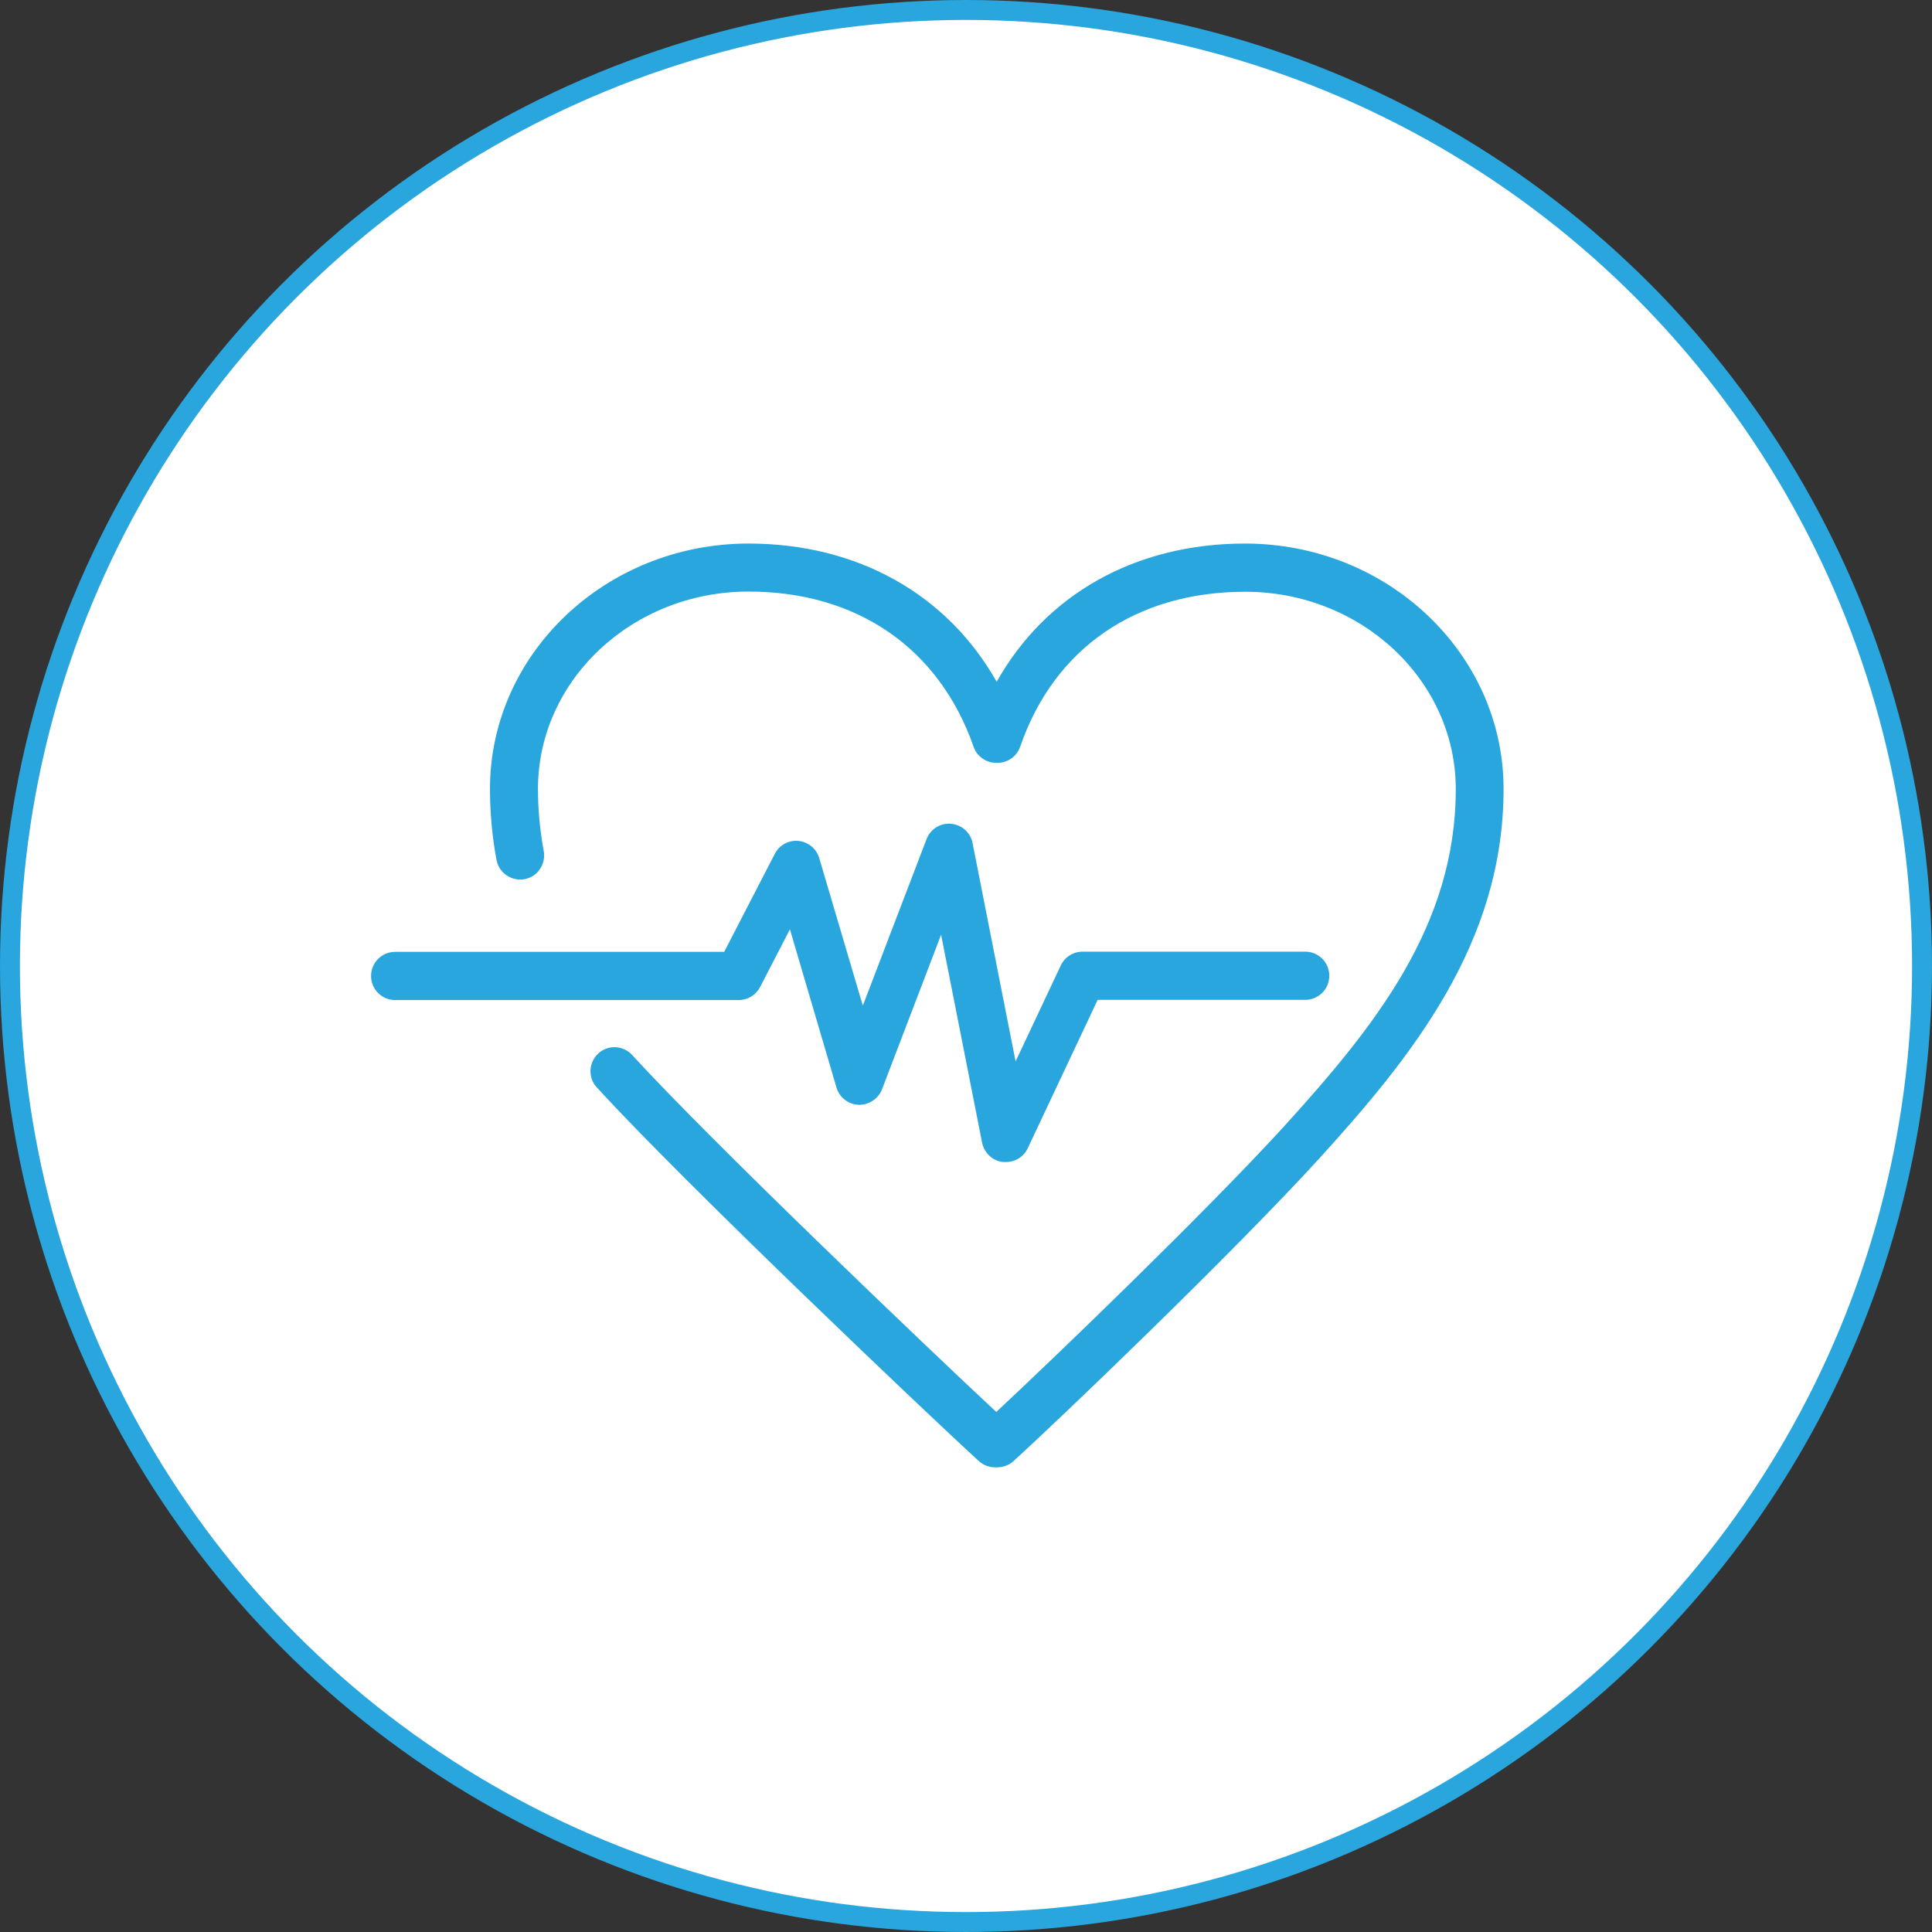
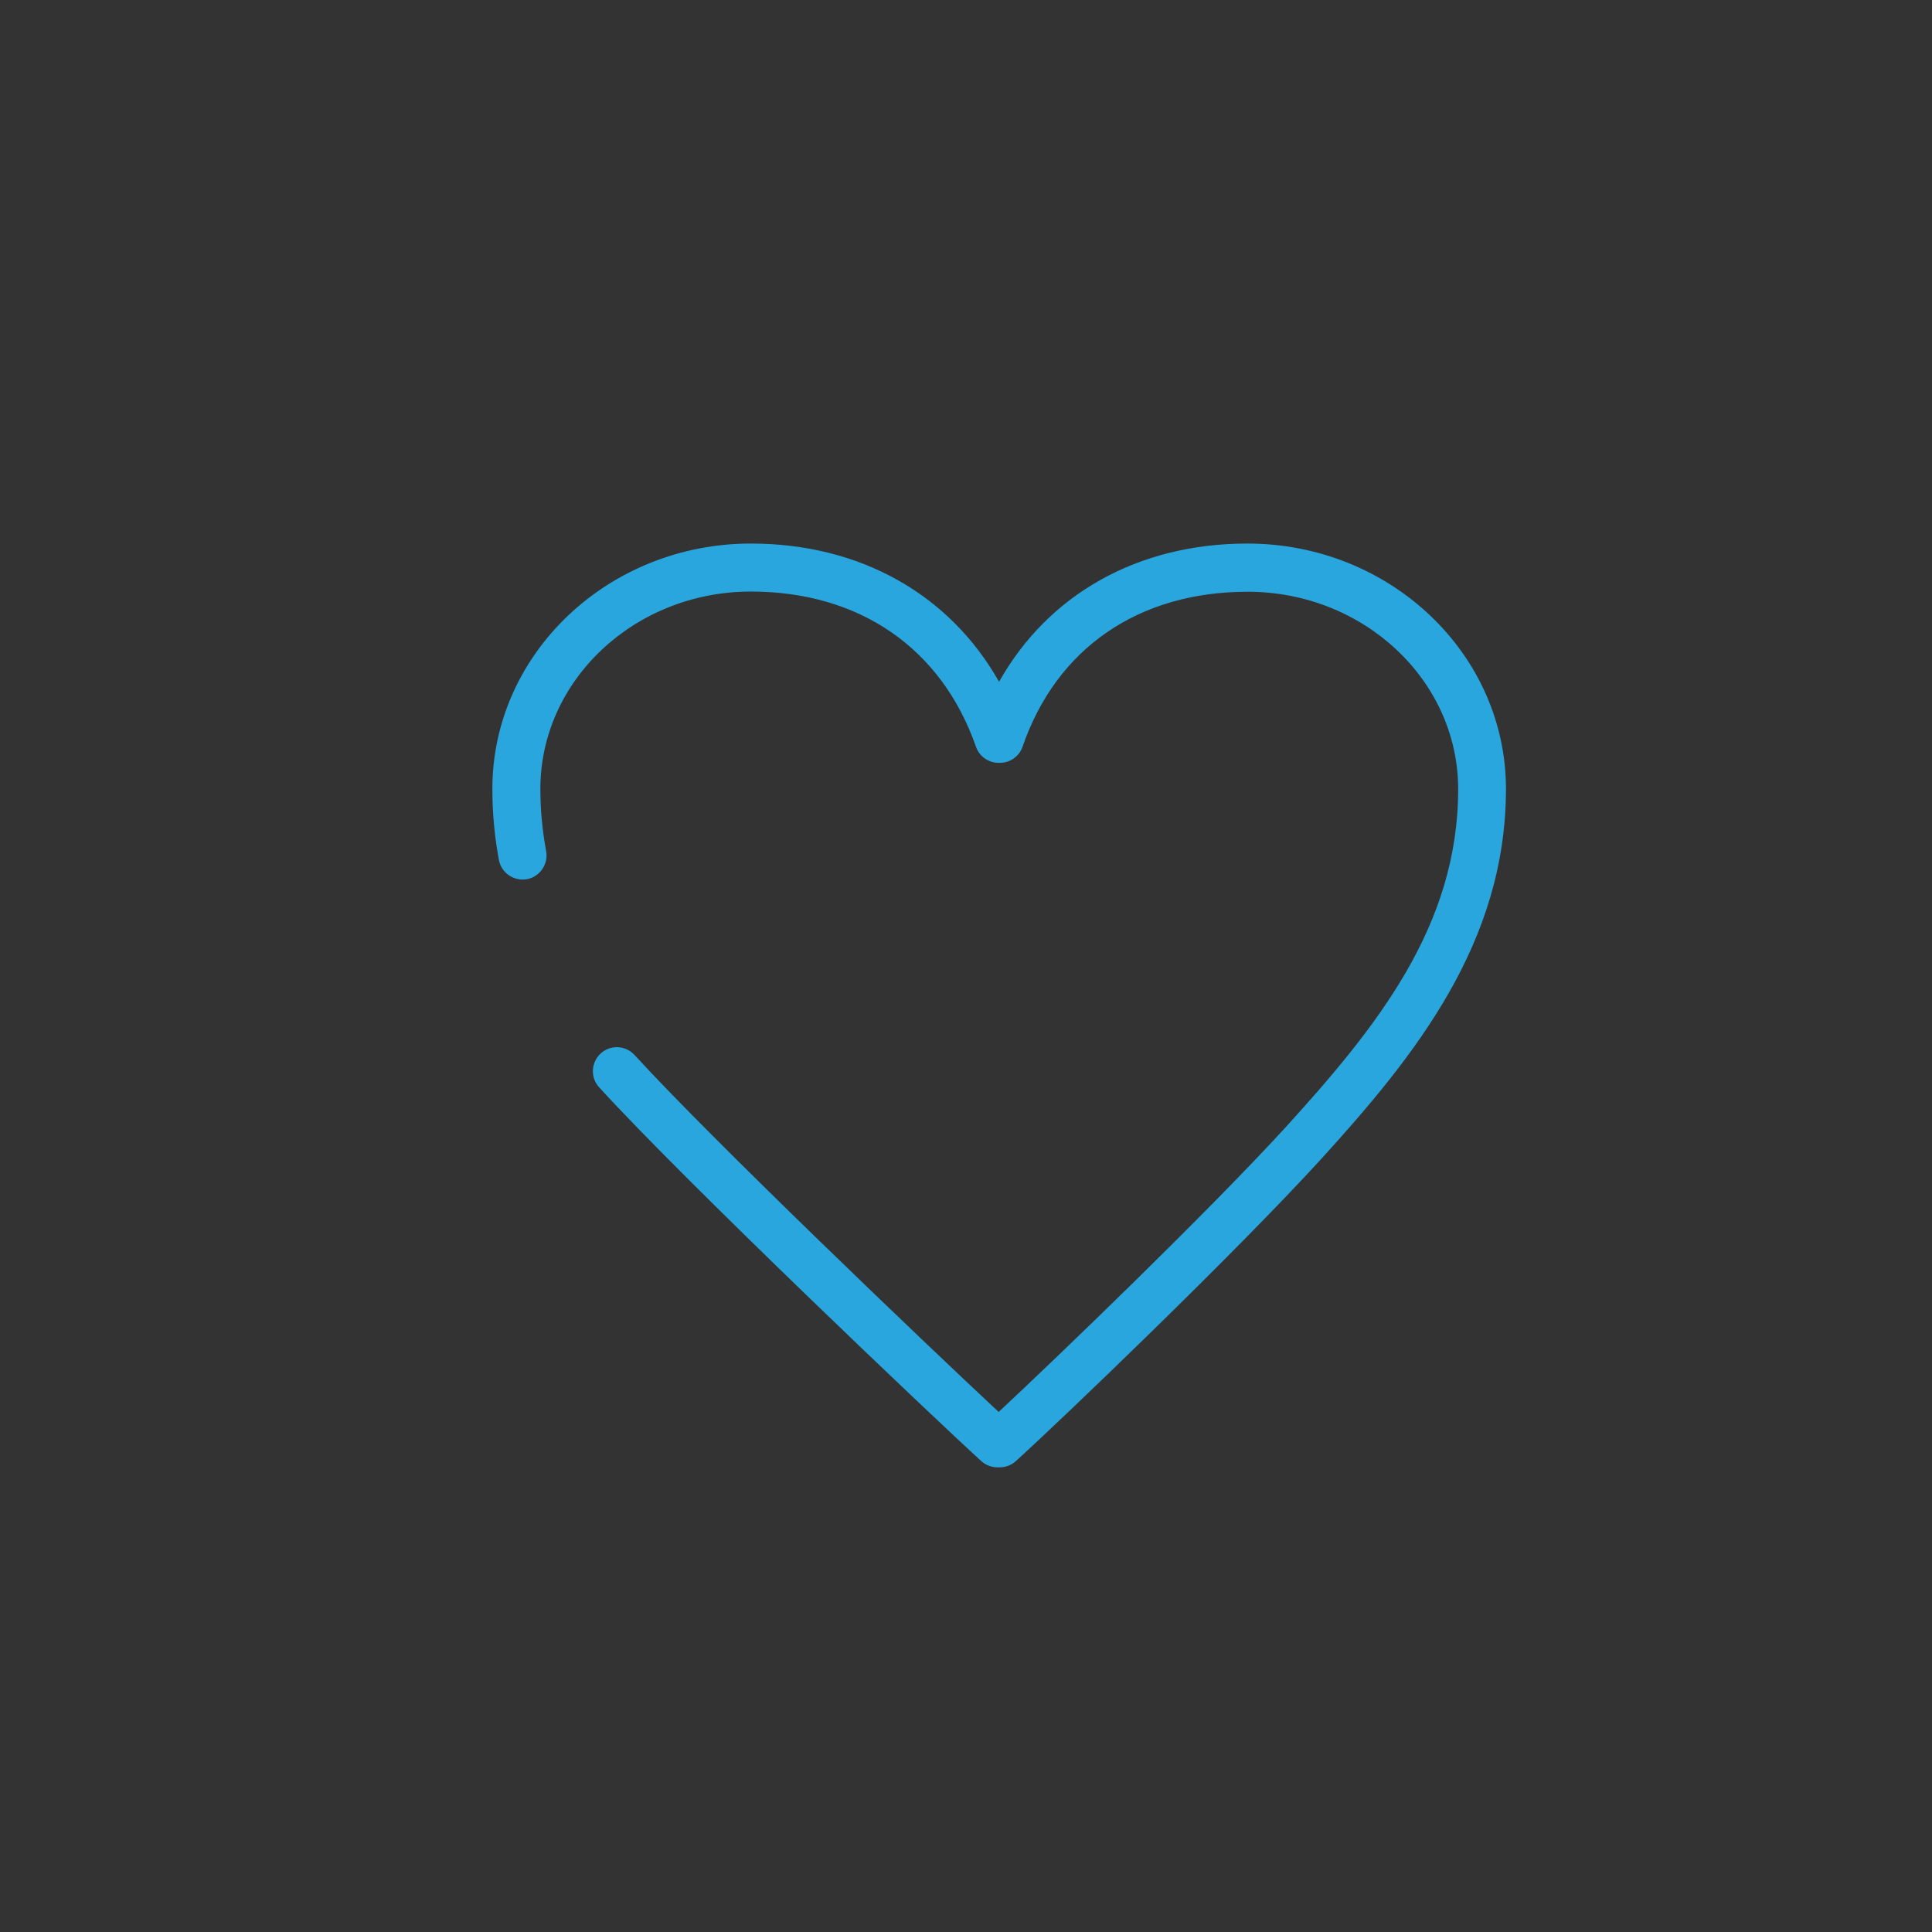
<svg xmlns="http://www.w3.org/2000/svg" id="_レイヤー_6" data-name="レイヤー 6" width="97" height="97" viewBox="0 0 97 97">
  <rect x="0" y="0" width="97" height="97" fill="#333333" stroke="none" />
  <defs>
    <style>
      .cls-1 {
        fill: #fff;
        stroke: #29a6dd;
        stroke-miterlimit: 10;
      }

      .cls-2 {
        fill: #29a6dd;
        stroke-width: 0px;
      }
    </style>
  </defs>
-   <circle class="cls-1" cx="48.5" cy="48.5" r="48" />
  <g>
-     <path class="cls-2" d="M50.08,73.67h-.12c-.3,0-.59-.11-.81-.31-2.31-2.1-14.85-14.01-19.19-18.77-.45-.49-.41-1.25.08-1.7.49-.45,1.25-.41,1.7.08,3.95,4.32,14.77,14.65,18.28,17.92,2.98-2.78,10.49-10.01,14.45-14.34,4.54-5,8.62-10.06,8.62-16.93,0-5.46-4.74-9.91-10.57-9.91-5.48,0-9.6,2.84-11.3,7.78-.17.49-.63.81-1.14.81h-.06c-.51,0-.97-.32-1.14-.81-1.73-4.95-5.85-7.79-11.3-7.79-5.83,0-10.57,4.45-10.57,9.91,0,1.05.1,2.09.29,3.12.12.65-.31,1.29-.96,1.41-.65.12-1.29-.31-1.41-.96-.22-1.17-.33-2.37-.33-3.57,0-6.79,5.82-12.32,12.98-12.32,5.48,0,9.98,2.55,12.46,6.94,2.47-4.39,6.96-6.94,12.47-6.94,7.16,0,12.98,5.53,12.98,12.32,0,7.73-4.57,13.4-9.25,18.55-4.4,4.82-13.13,13.18-15.36,15.2-.22.2-.51.31-.81.31Z" />
-     <path class="cls-2" d="M50.5,58.34s-.1,0-.15,0c-.52-.06-.93-.45-1.04-.96l-2.06-10.45-2.97,7.77c-.19.48-.67.78-1.17.77-.52-.02-.96-.37-1.11-.86l-2.34-7.95-1.5,2.9c-.21.4-.62.65-1.07.65h-17.25c-.67,0-1.21-.54-1.21-1.21s.54-1.21,1.21-1.21h16.52l2.54-4.92c.23-.44.69-.7,1.19-.65.49.05.9.39,1.04.86l2.19,7.41,3.2-8.36c.19-.5.69-.82,1.23-.77.54.05.98.44,1.08.97l2.16,10.96,2.27-4.82c.2-.42.62-.69,1.09-.69h11.18c.67,0,1.21.54,1.21,1.21s-.54,1.21-1.21,1.21h-10.42l-3.51,7.45c-.2.43-.63.69-1.09.69Z" />
+     <path class="cls-2" d="M50.08,73.67c-.3,0-.59-.11-.81-.31-2.31-2.1-14.85-14.01-19.19-18.77-.45-.49-.41-1.25.08-1.7.49-.45,1.25-.41,1.7.08,3.95,4.32,14.77,14.65,18.28,17.92,2.98-2.78,10.49-10.01,14.45-14.34,4.54-5,8.62-10.06,8.62-16.93,0-5.46-4.74-9.91-10.57-9.91-5.48,0-9.6,2.84-11.3,7.78-.17.49-.63.81-1.14.81h-.06c-.51,0-.97-.32-1.14-.81-1.73-4.95-5.85-7.79-11.3-7.79-5.83,0-10.57,4.45-10.57,9.91,0,1.05.1,2.09.29,3.12.12.65-.31,1.29-.96,1.41-.65.12-1.29-.31-1.41-.96-.22-1.17-.33-2.37-.33-3.57,0-6.79,5.82-12.32,12.98-12.32,5.48,0,9.98,2.55,12.46,6.94,2.47-4.39,6.96-6.94,12.47-6.94,7.16,0,12.98,5.53,12.98,12.32,0,7.73-4.57,13.4-9.25,18.55-4.4,4.82-13.13,13.18-15.36,15.2-.22.2-.51.31-.81.31Z" />
  </g>
</svg>